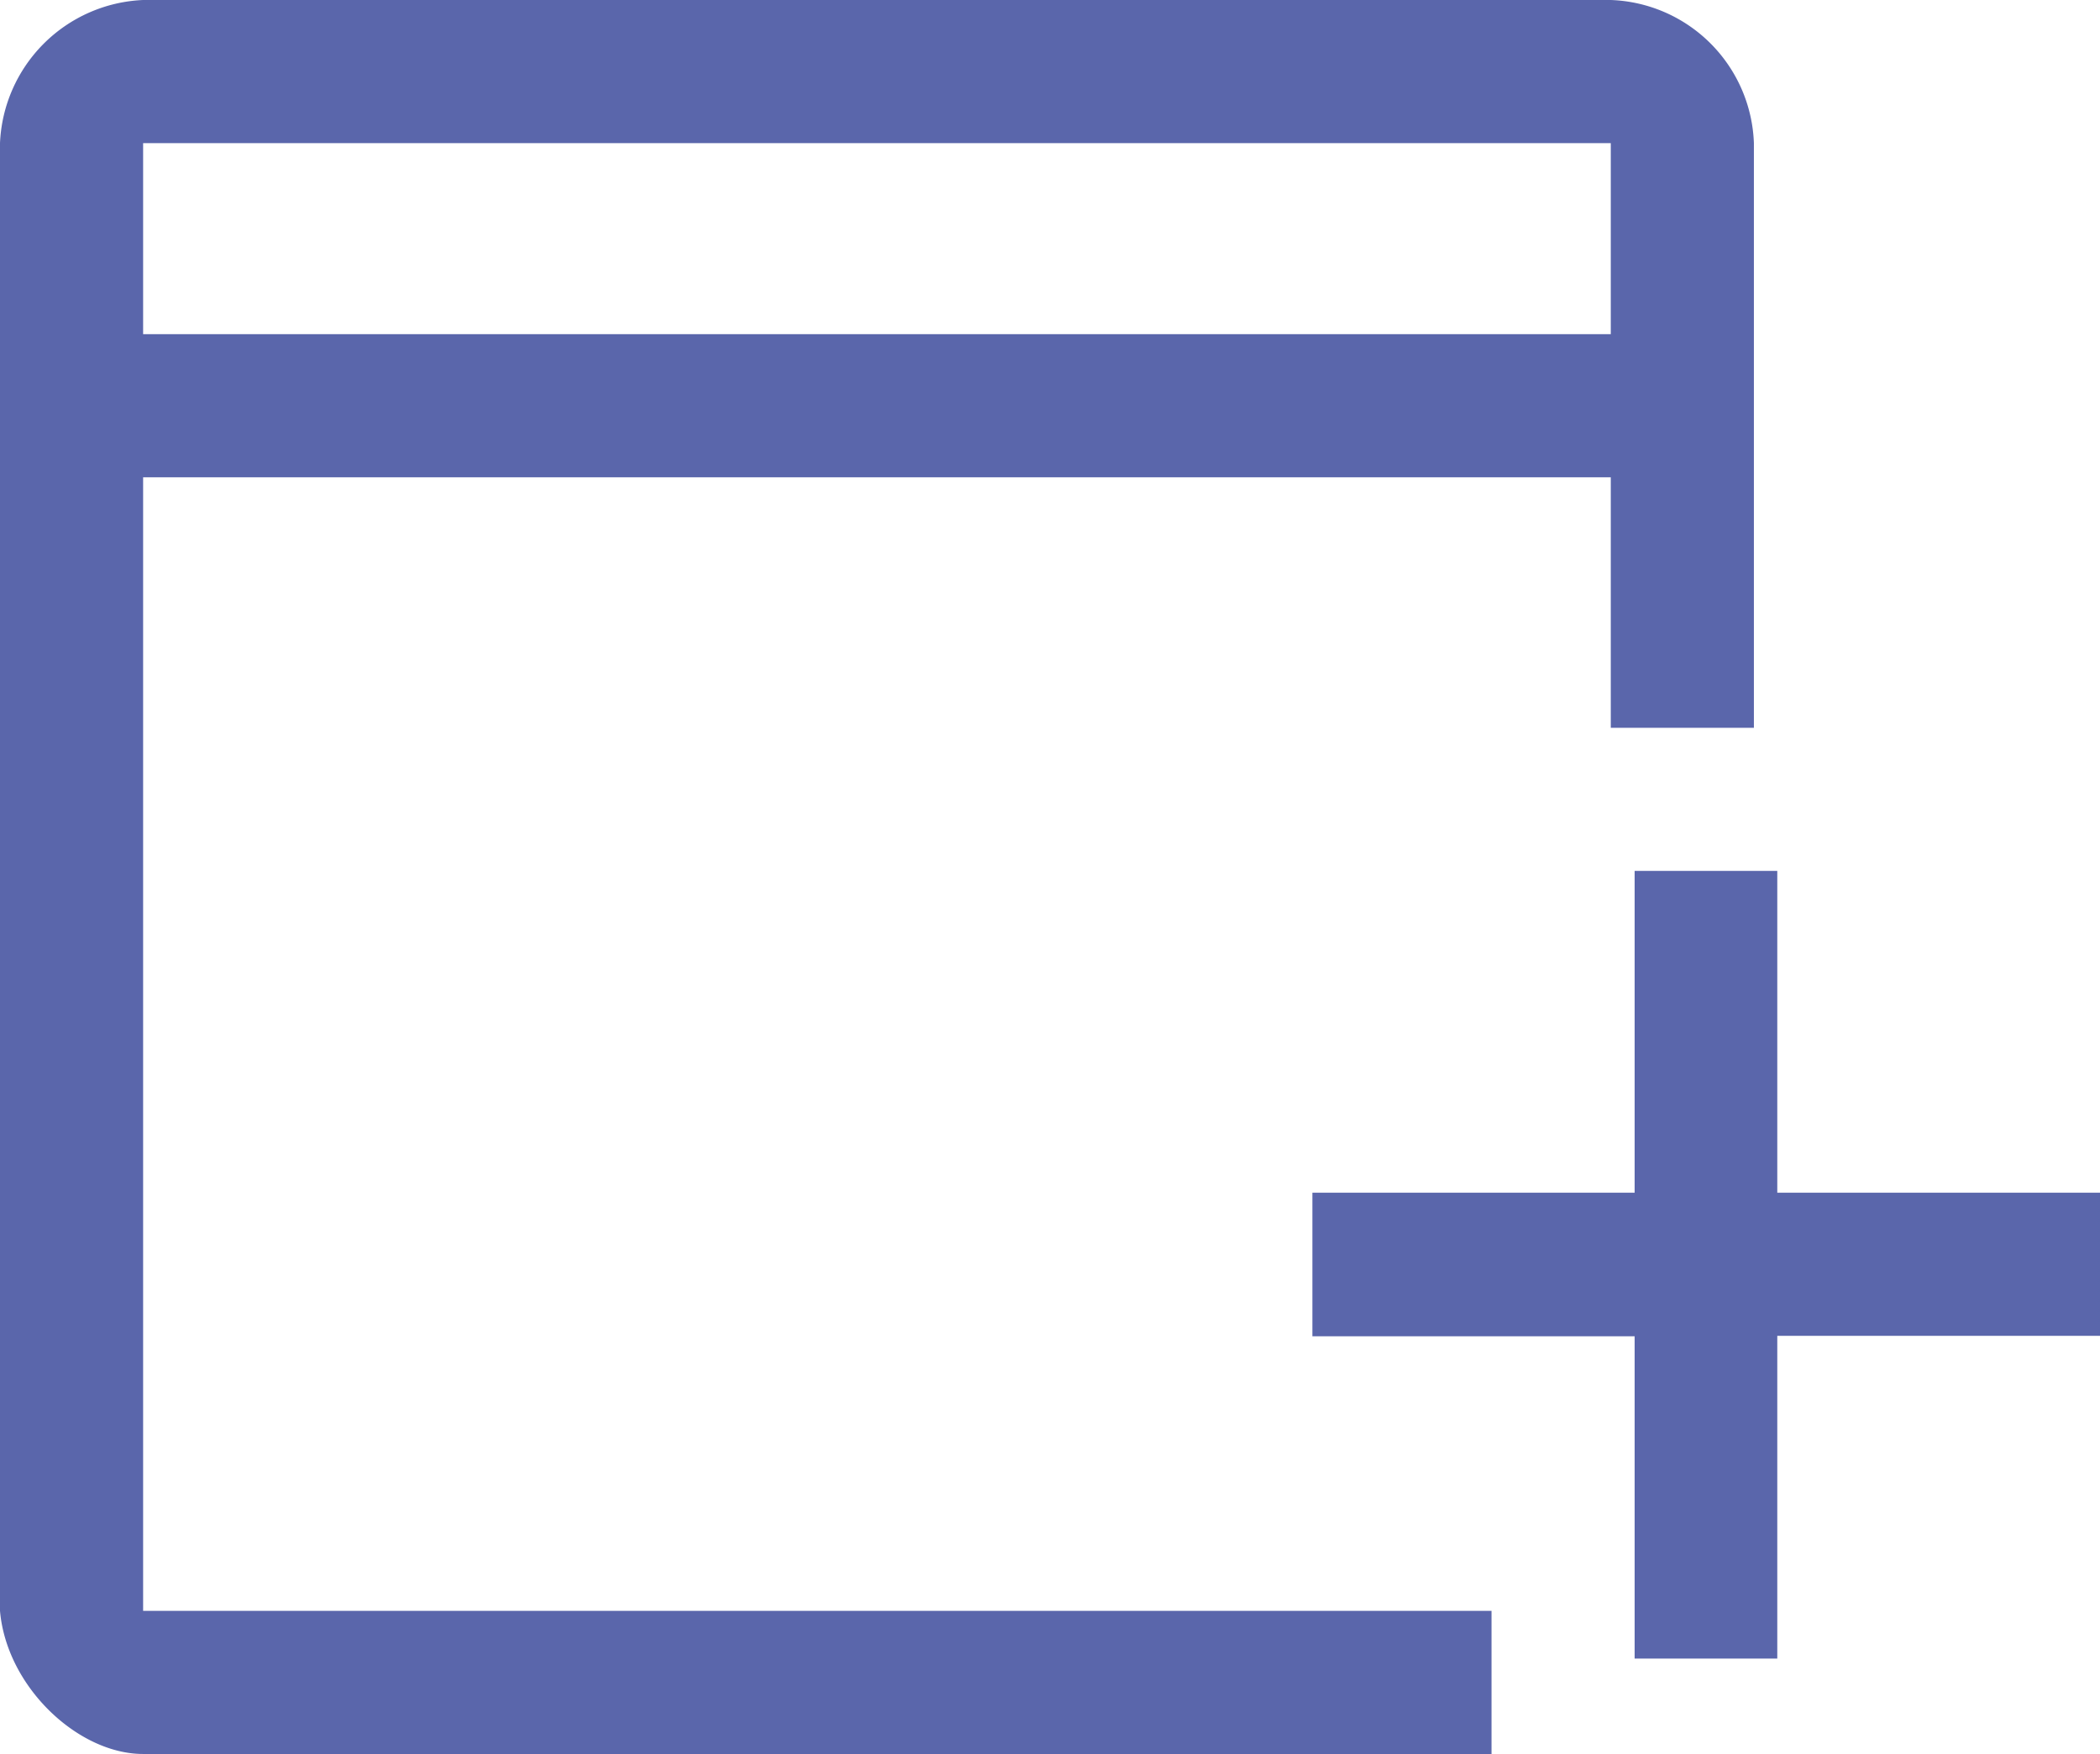
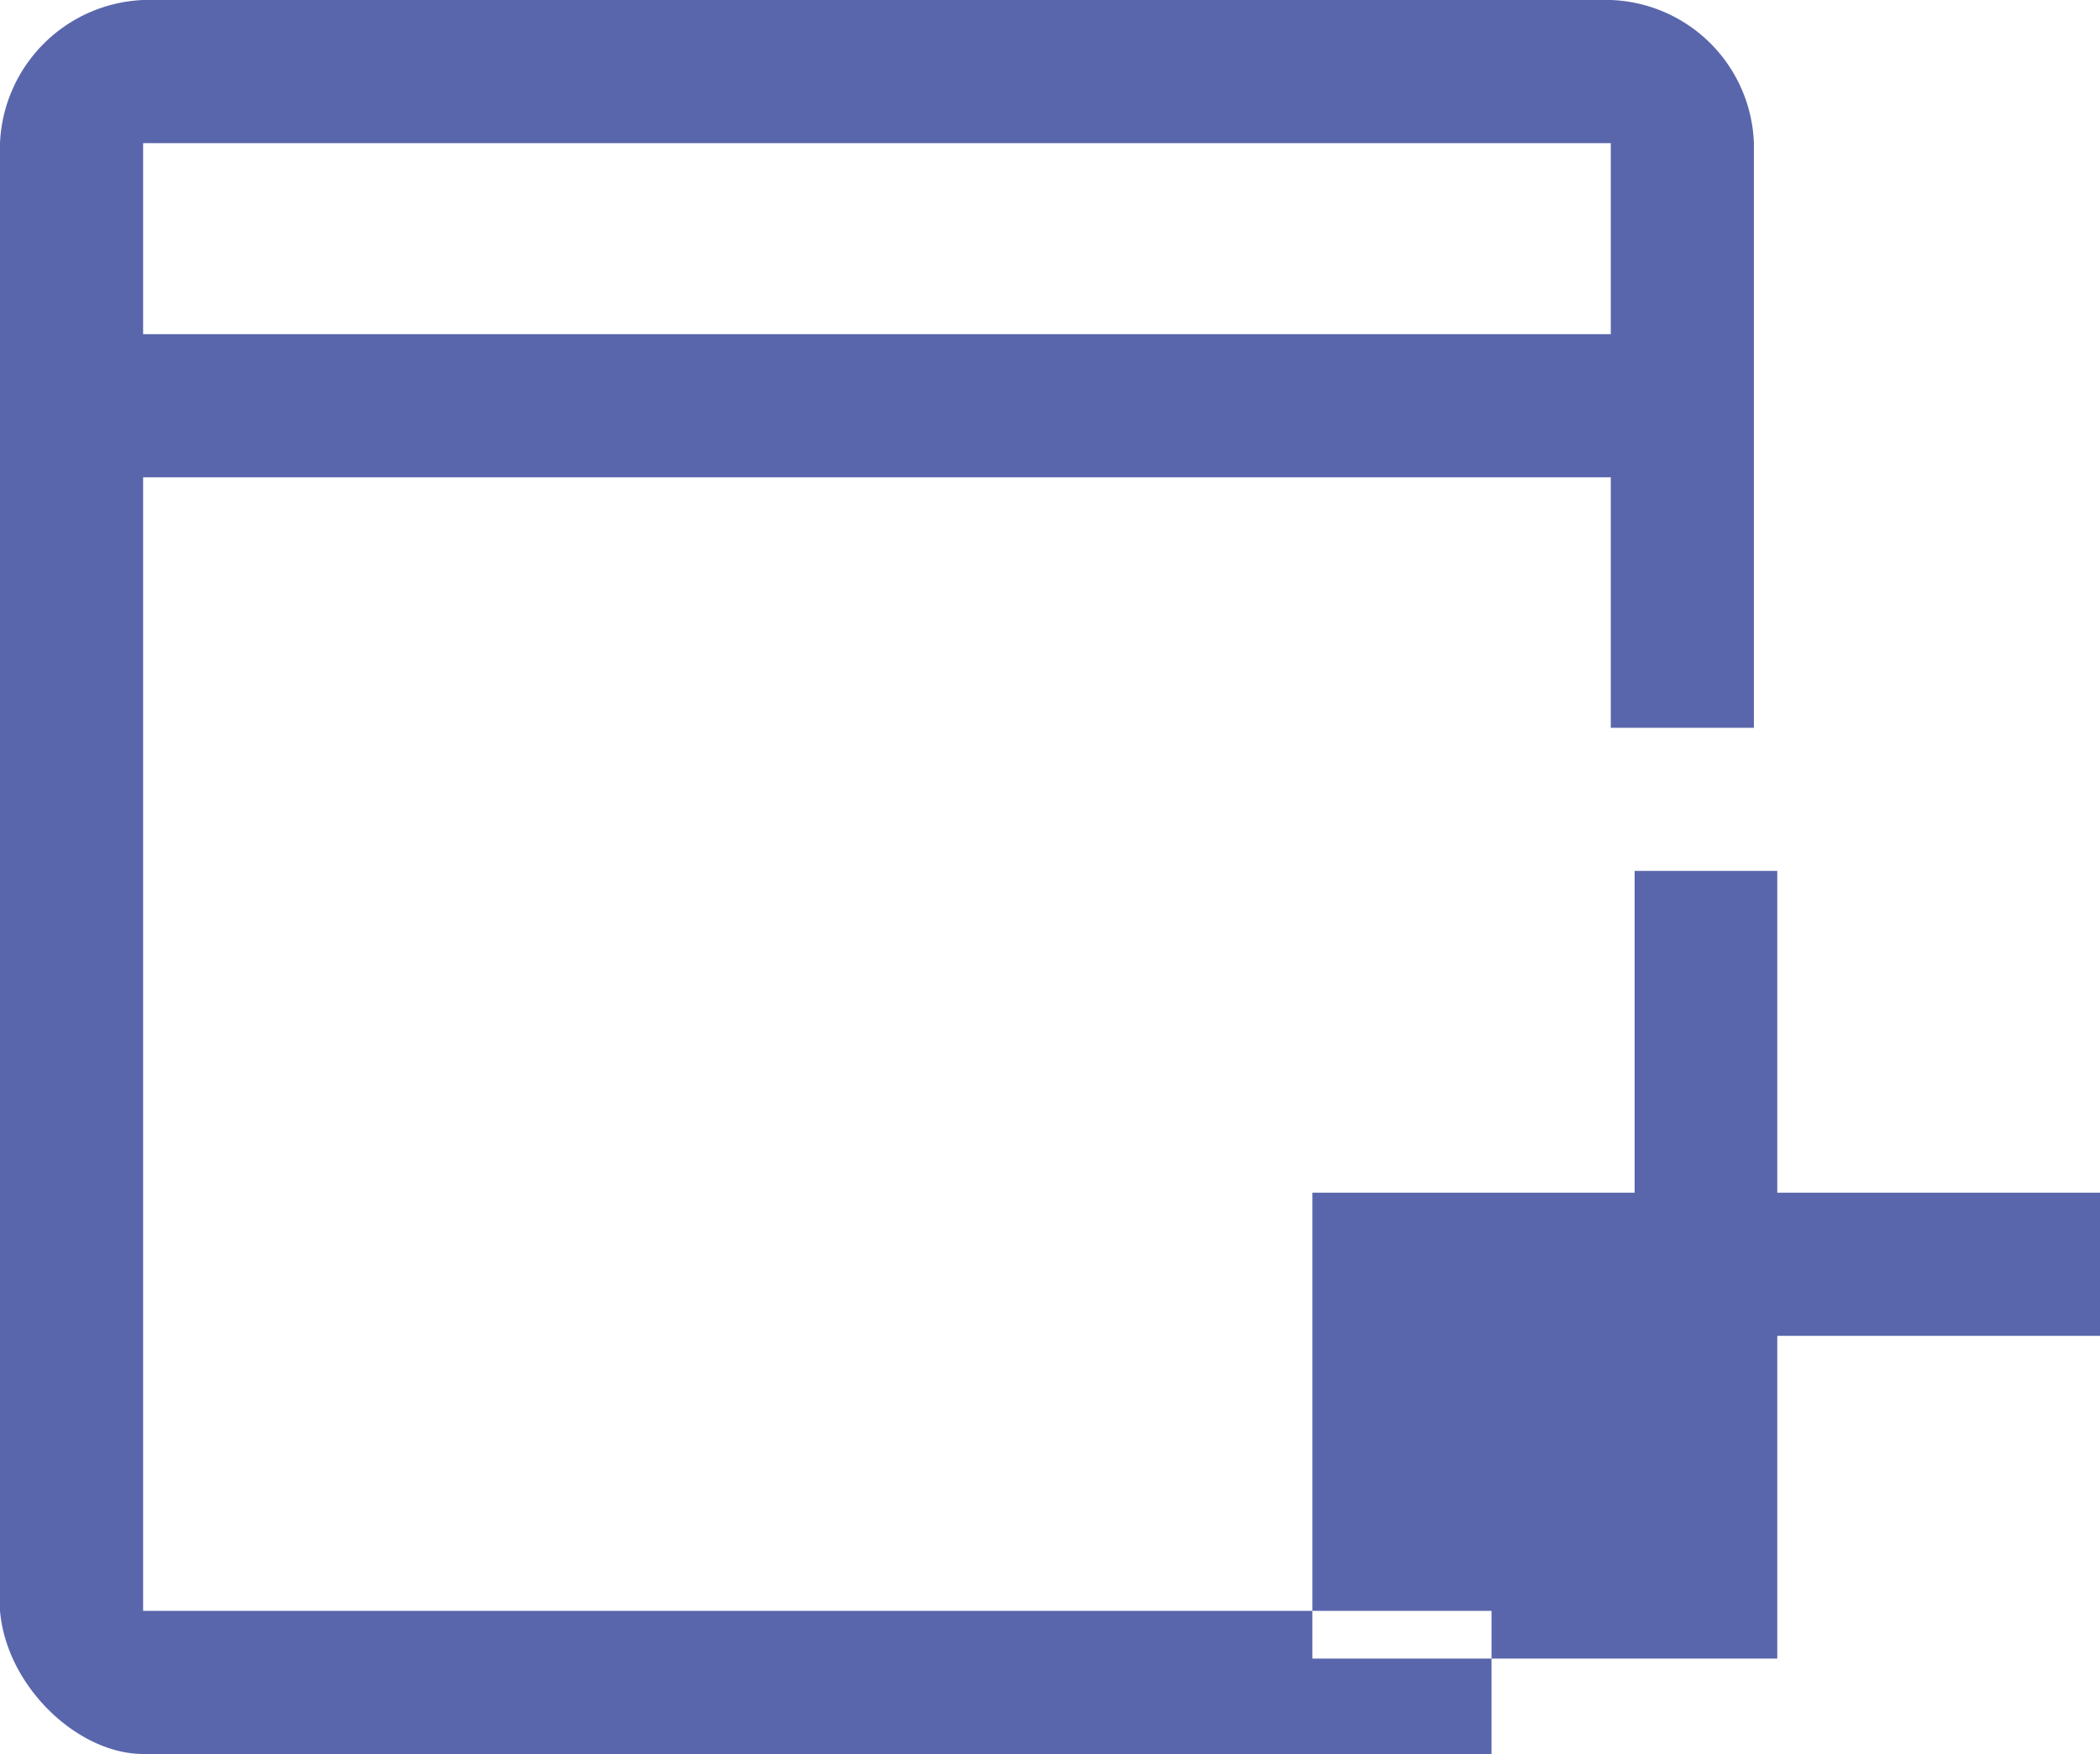
<svg xmlns="http://www.w3.org/2000/svg" id="Capa_1" data-name="Capa 1" viewBox="0 0 89.8 75">
  <defs>
    <style>.cls-1{fill:#5a66ab;fill-rule:evenodd;}</style>
  </defs>
-   <path class="cls-1" d="M69.9,70.92V57.14H56.12V51H69.9V37.24H76V51H89.8v6.12H76V70.92ZM6.12,75H63.78V68.88H6.12V20.41H68.88V31.12H75v-25A6.35,6.35,0,0,0,68.88,0H6.12A6.4,6.4,0,0,0,0,6.12V68.88C.28,72.13,3.34,75,6.12,75Zm0-60.71V6.12H68.88v8.17Zm0,0v0Z" />
+   <path class="cls-1" d="M69.9,70.92H56.12V51H69.9V37.24H76V51H89.8v6.12H76V70.92ZM6.12,75H63.78V68.88H6.12V20.41H68.88V31.12H75v-25A6.35,6.35,0,0,0,68.88,0H6.12A6.4,6.4,0,0,0,0,6.12V68.88C.28,72.13,3.34,75,6.12,75Zm0-60.71V6.12H68.88v8.17Zm0,0v0Z" />
</svg>